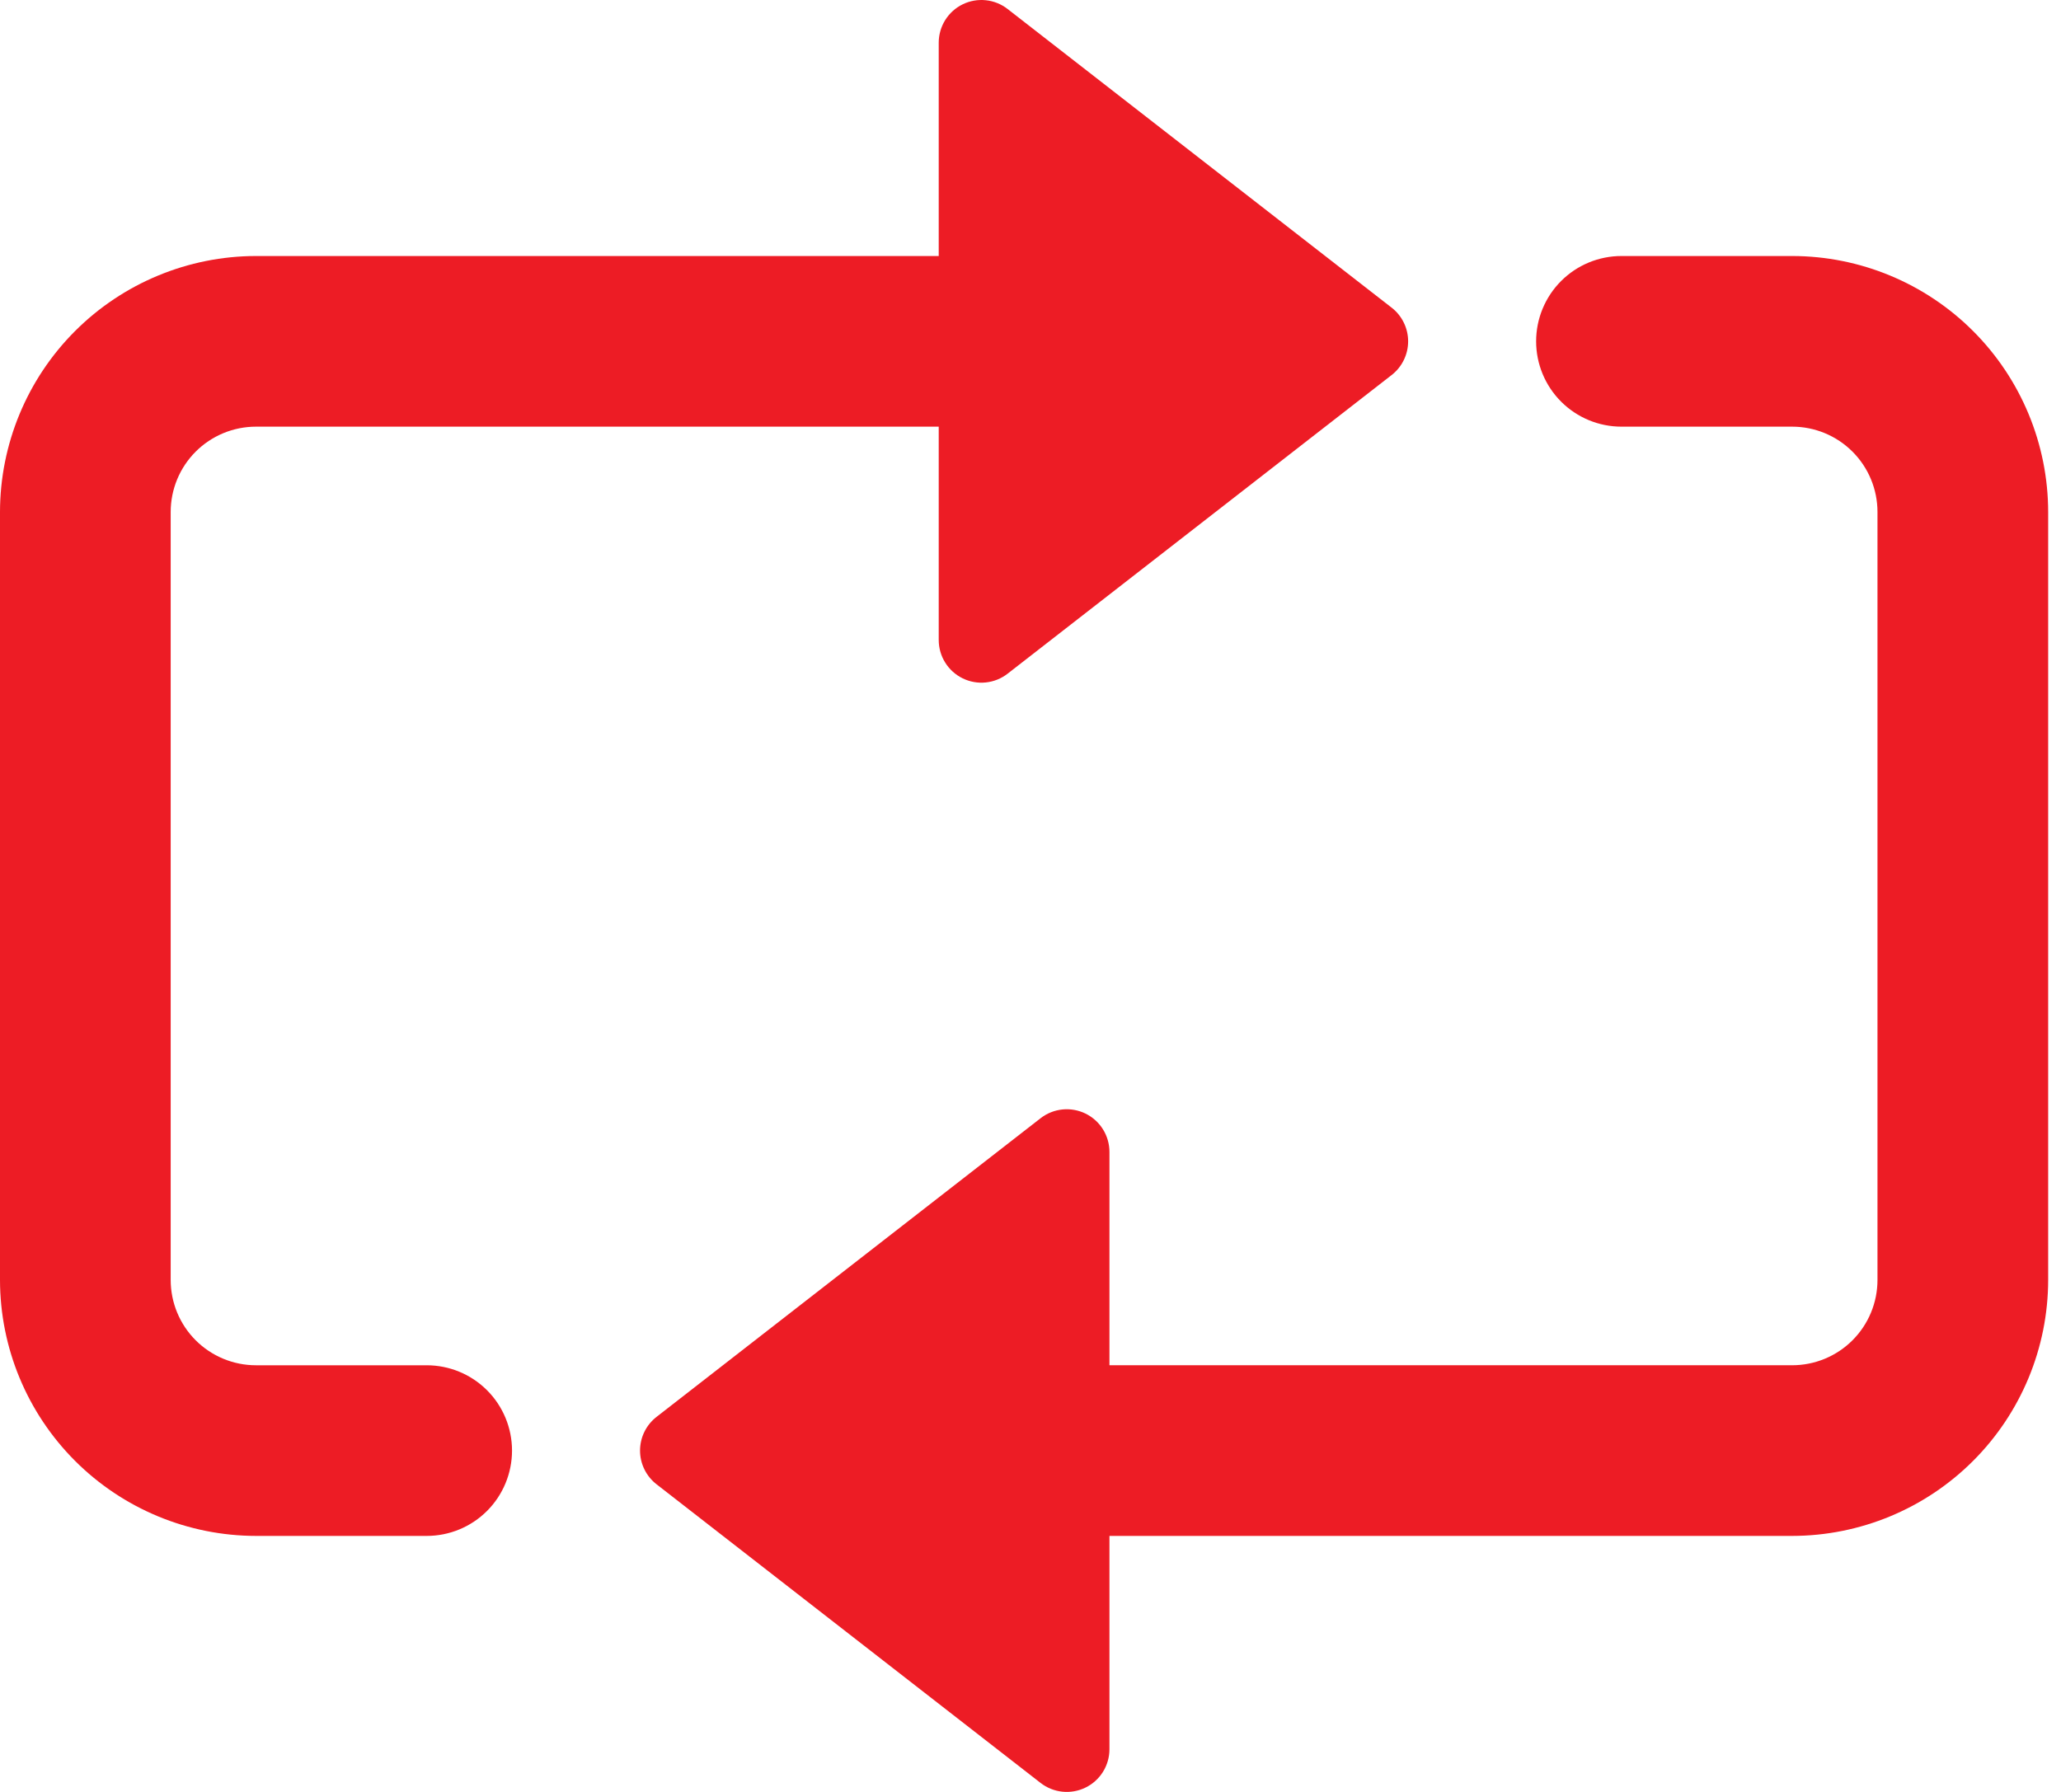
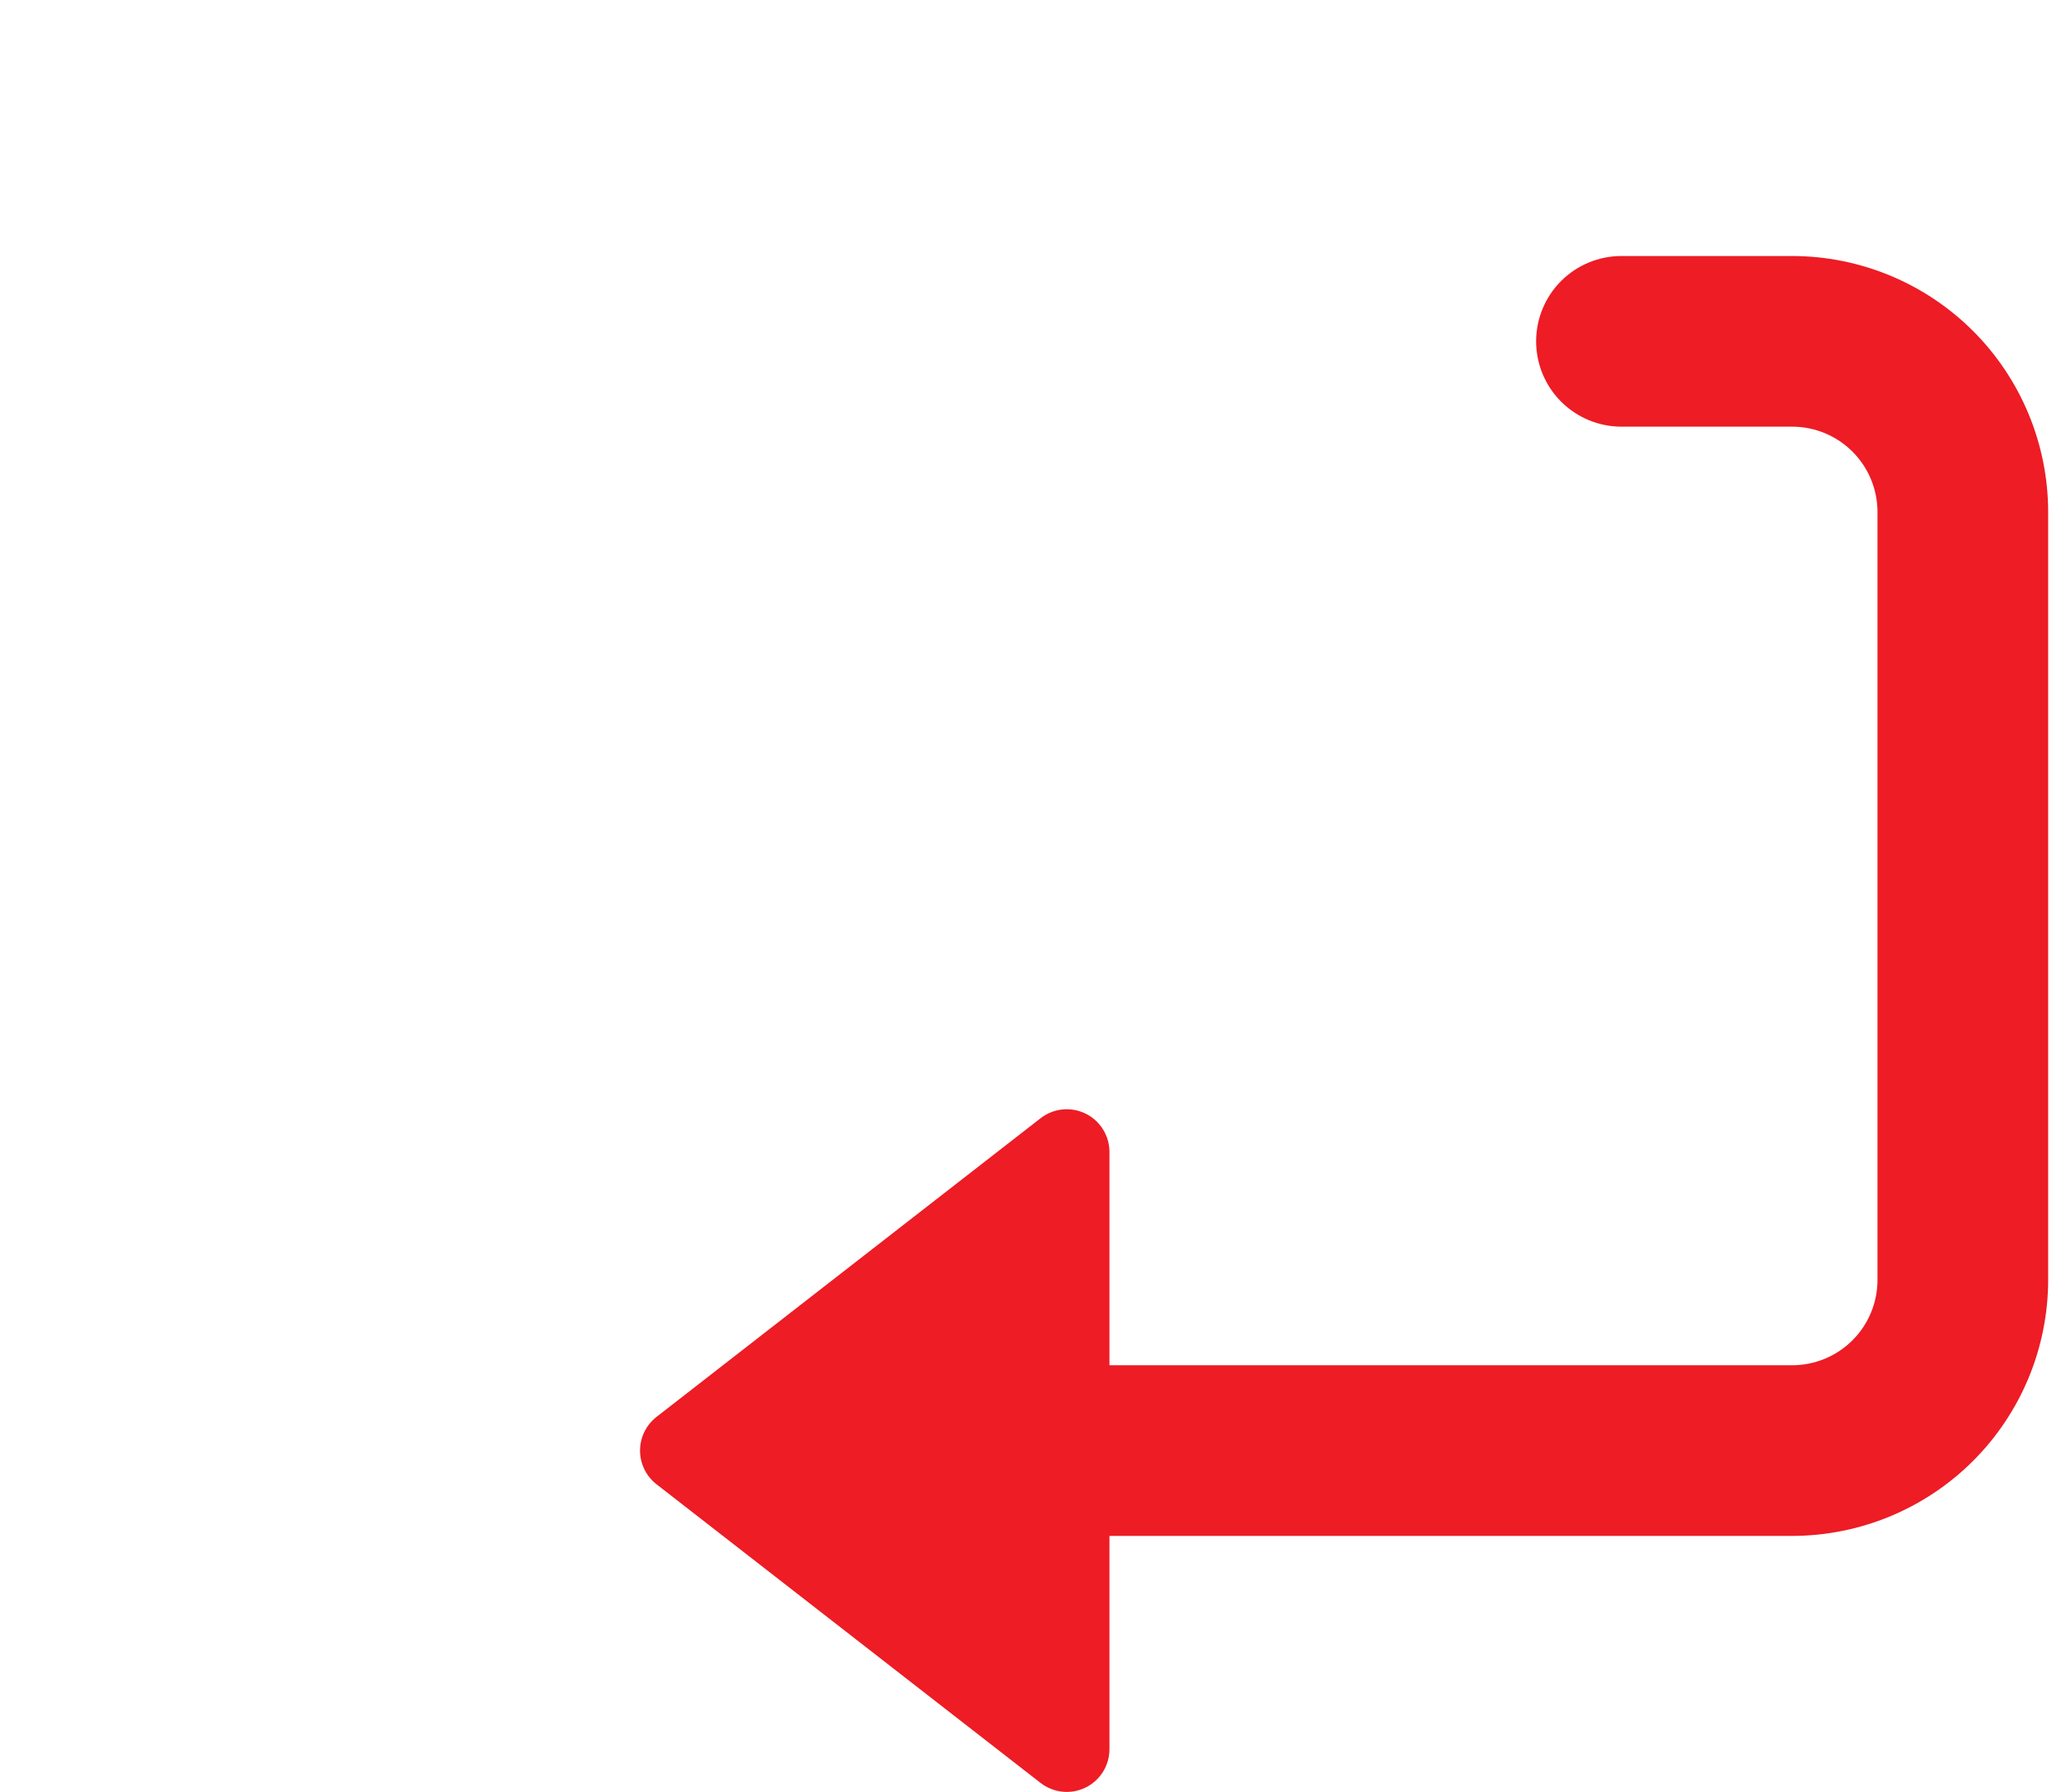
<svg xmlns="http://www.w3.org/2000/svg" width="115" height="100" viewBox="0 0 115 100" fill="none">
-   <path d="M23.809 76.19H14.285C13.022 76.19 11.811 75.688 10.918 74.795C10.025 73.902 9.524 72.691 9.524 71.428V28.572C9.524 27.309 10.025 26.098 10.918 25.205C11.811 24.312 13.022 23.81 14.285 23.81H52.379V35.715C52.379 36.161 52.504 36.598 52.74 36.976C52.976 37.354 53.313 37.659 53.714 37.855C54.114 38.051 54.561 38.131 55.005 38.085C55.448 38.039 55.87 37.87 56.222 37.596L77.65 20.93C77.937 20.707 78.169 20.422 78.328 20.096C78.488 19.77 78.571 19.412 78.571 19.049C78.571 18.686 78.488 18.328 78.328 18.002C78.169 17.675 77.937 17.39 77.65 17.168L56.222 0.502C55.87 0.228 55.448 0.058 55.005 0.013C54.561 -0.033 54.114 0.046 53.714 0.242C53.313 0.438 52.976 0.743 52.74 1.121C52.504 1.5 52.379 1.937 52.379 2.383V14.287H14.285C10.498 14.291 6.866 15.797 4.188 18.475C1.51 21.153 0.004 24.785 0 28.572L0 71.428C0.004 75.216 1.51 78.847 4.188 81.525C6.866 84.203 10.498 85.709 14.285 85.713H23.809C25.072 85.713 26.283 85.212 27.176 84.319C28.069 83.425 28.57 82.214 28.57 80.951C28.57 79.689 28.069 78.477 27.176 77.584C26.283 76.691 25.072 76.19 23.809 76.19Z" fill="#ED1C25" />
  <path d="M99.999 14.287H90.475C89.212 14.287 88.001 14.788 87.108 15.681C86.215 16.574 85.713 17.785 85.713 19.048C85.713 20.311 86.215 21.522 87.108 22.415C88.001 23.308 89.212 23.81 90.475 23.81H99.999C101.262 23.81 102.473 24.312 103.366 25.205C104.259 26.098 104.76 27.309 104.76 28.572V71.428C104.76 72.691 104.259 73.902 103.366 74.795C102.473 75.688 101.262 76.189 99.999 76.189H61.905V64.285C61.905 63.839 61.78 63.402 61.544 63.024C61.308 62.645 60.971 62.341 60.571 62.145C60.17 61.949 59.723 61.869 59.279 61.915C58.836 61.961 58.414 62.13 58.062 62.404L36.634 79.07C36.347 79.293 36.115 79.578 35.956 79.904C35.796 80.23 35.713 80.588 35.713 80.951C35.713 81.314 35.796 81.672 35.956 81.998C36.115 82.324 36.347 82.609 36.634 82.832L58.062 99.498C58.414 99.772 58.836 99.941 59.279 99.987C59.723 100.033 60.17 99.953 60.571 99.757C60.971 99.561 61.308 99.257 61.544 98.879C61.78 98.5 61.905 98.063 61.905 97.617V85.713H99.999C103.786 85.709 107.418 84.203 110.096 81.525C112.774 78.847 114.28 75.215 114.284 71.428V28.572C114.28 24.784 112.774 21.153 110.096 18.475C107.418 15.797 103.786 14.29 99.999 14.287Z" fill="#ED1C25" />
</svg>